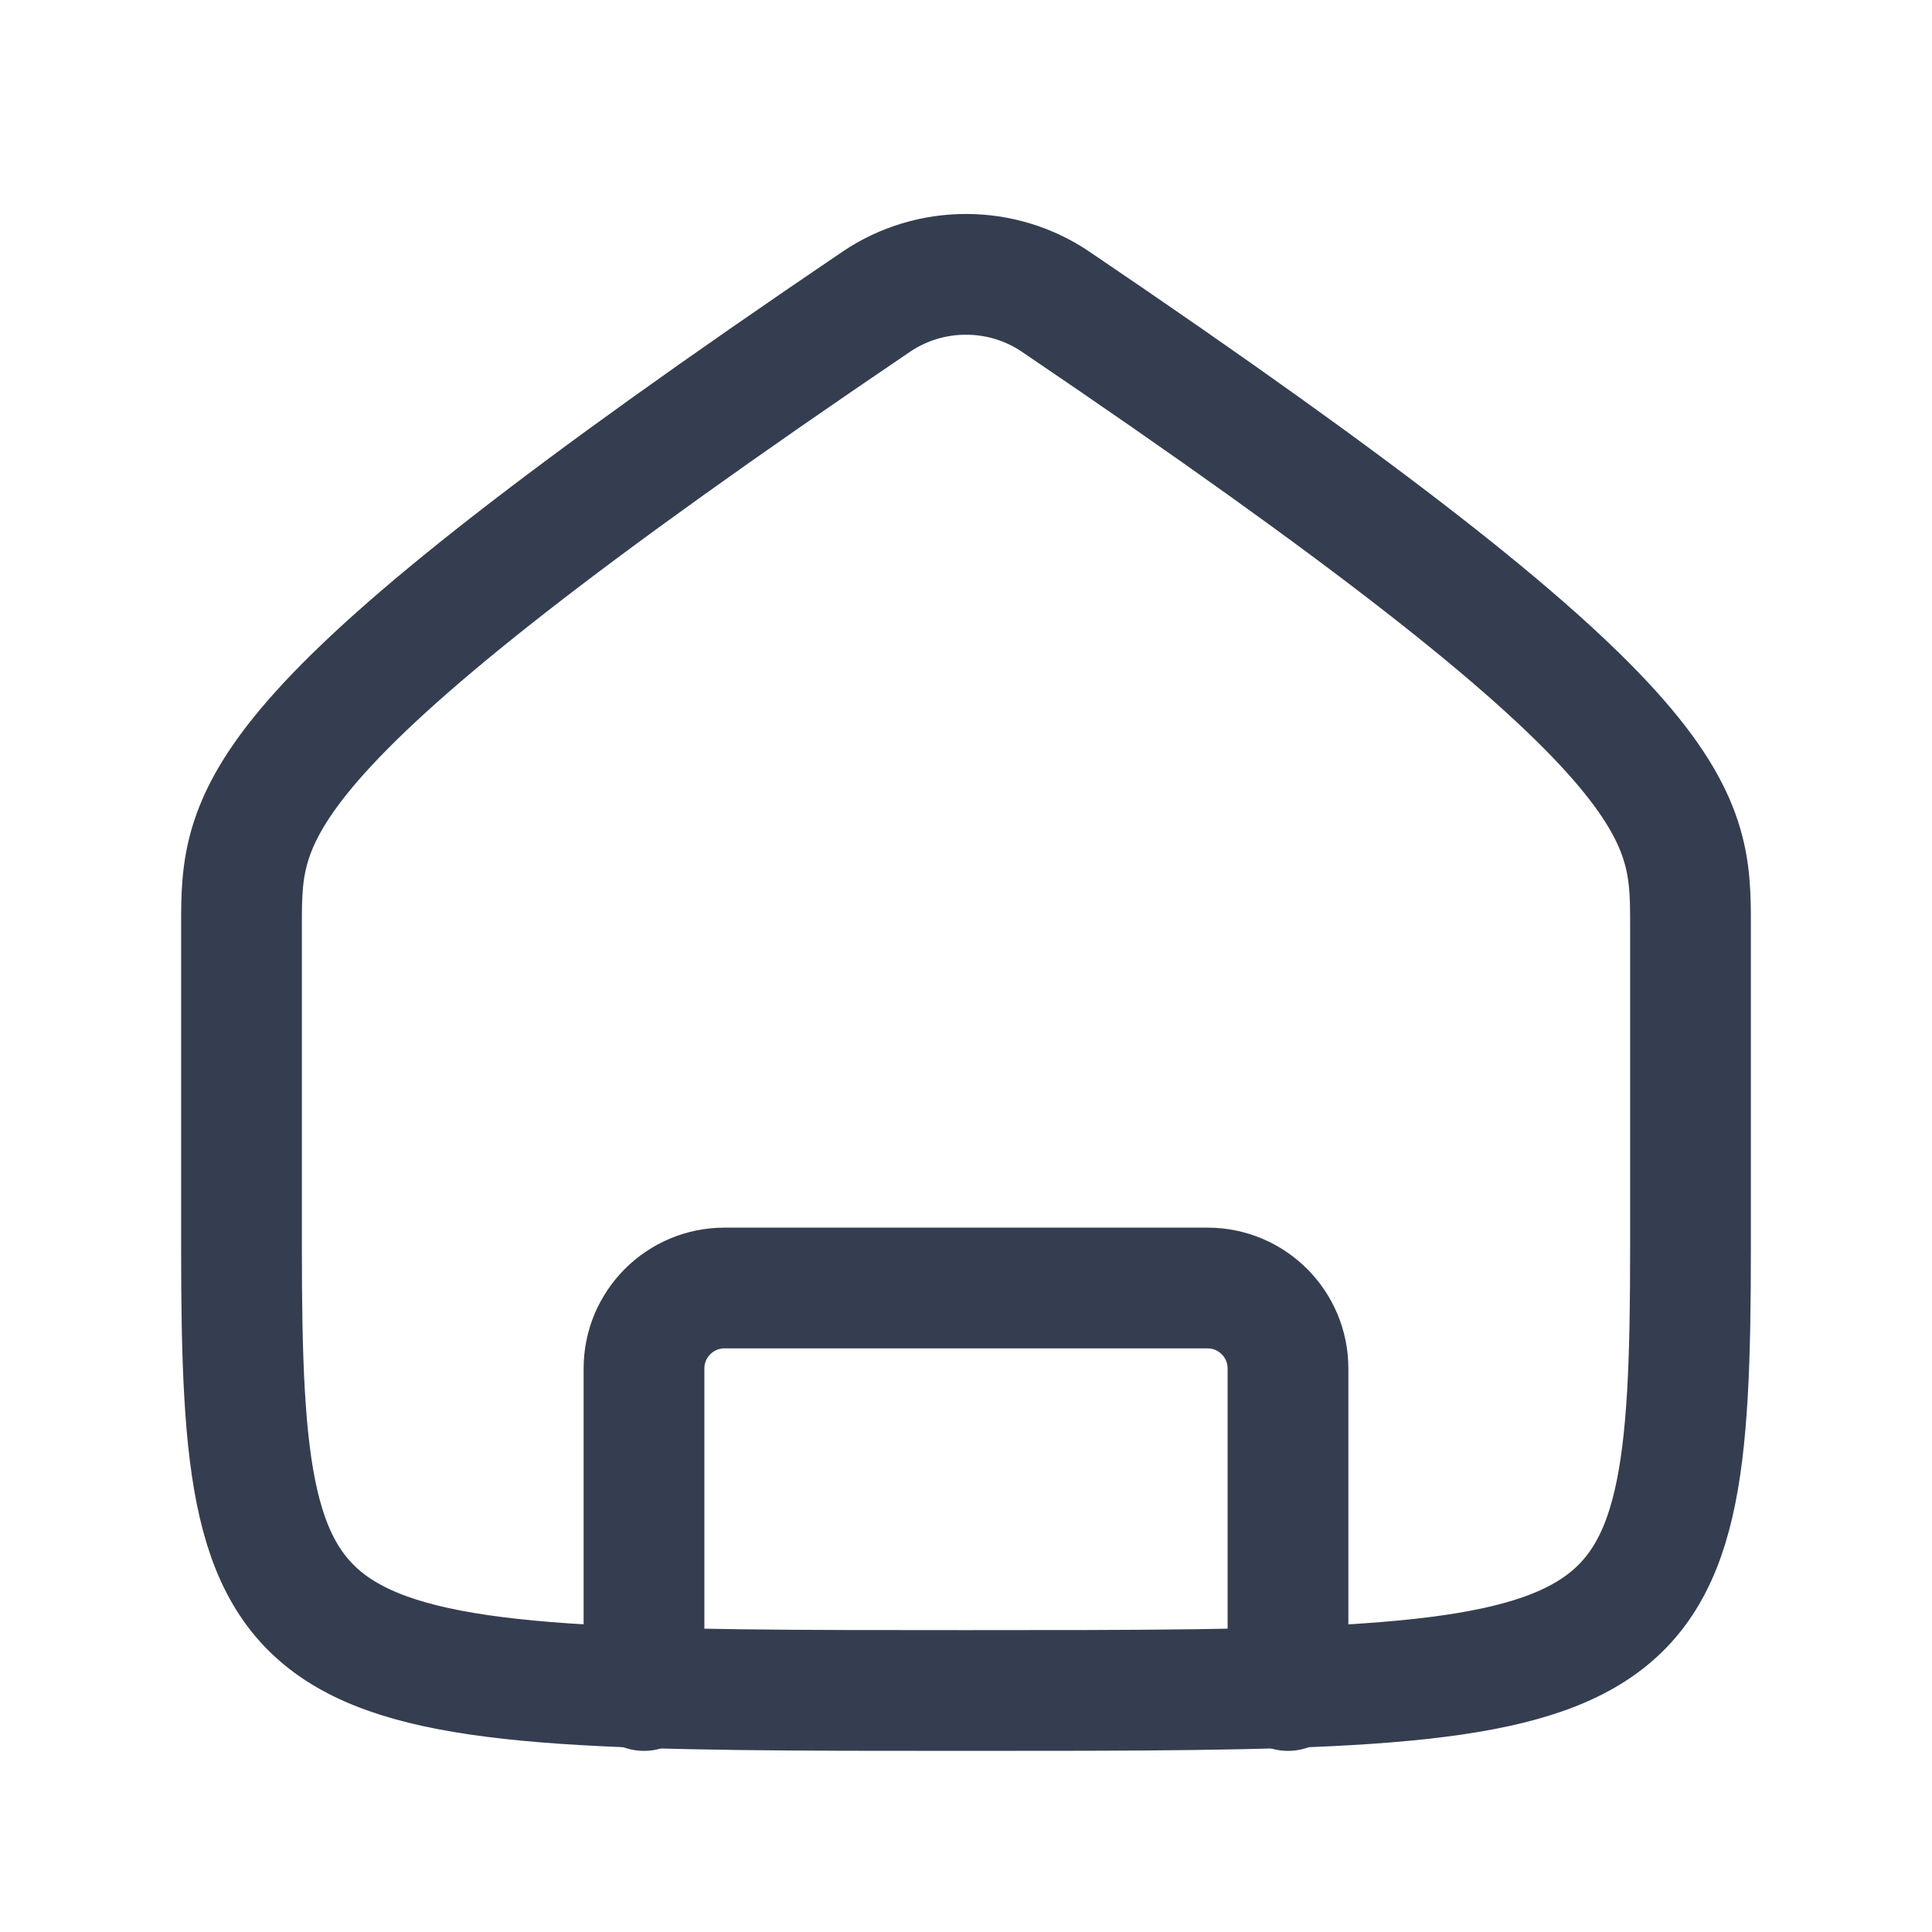
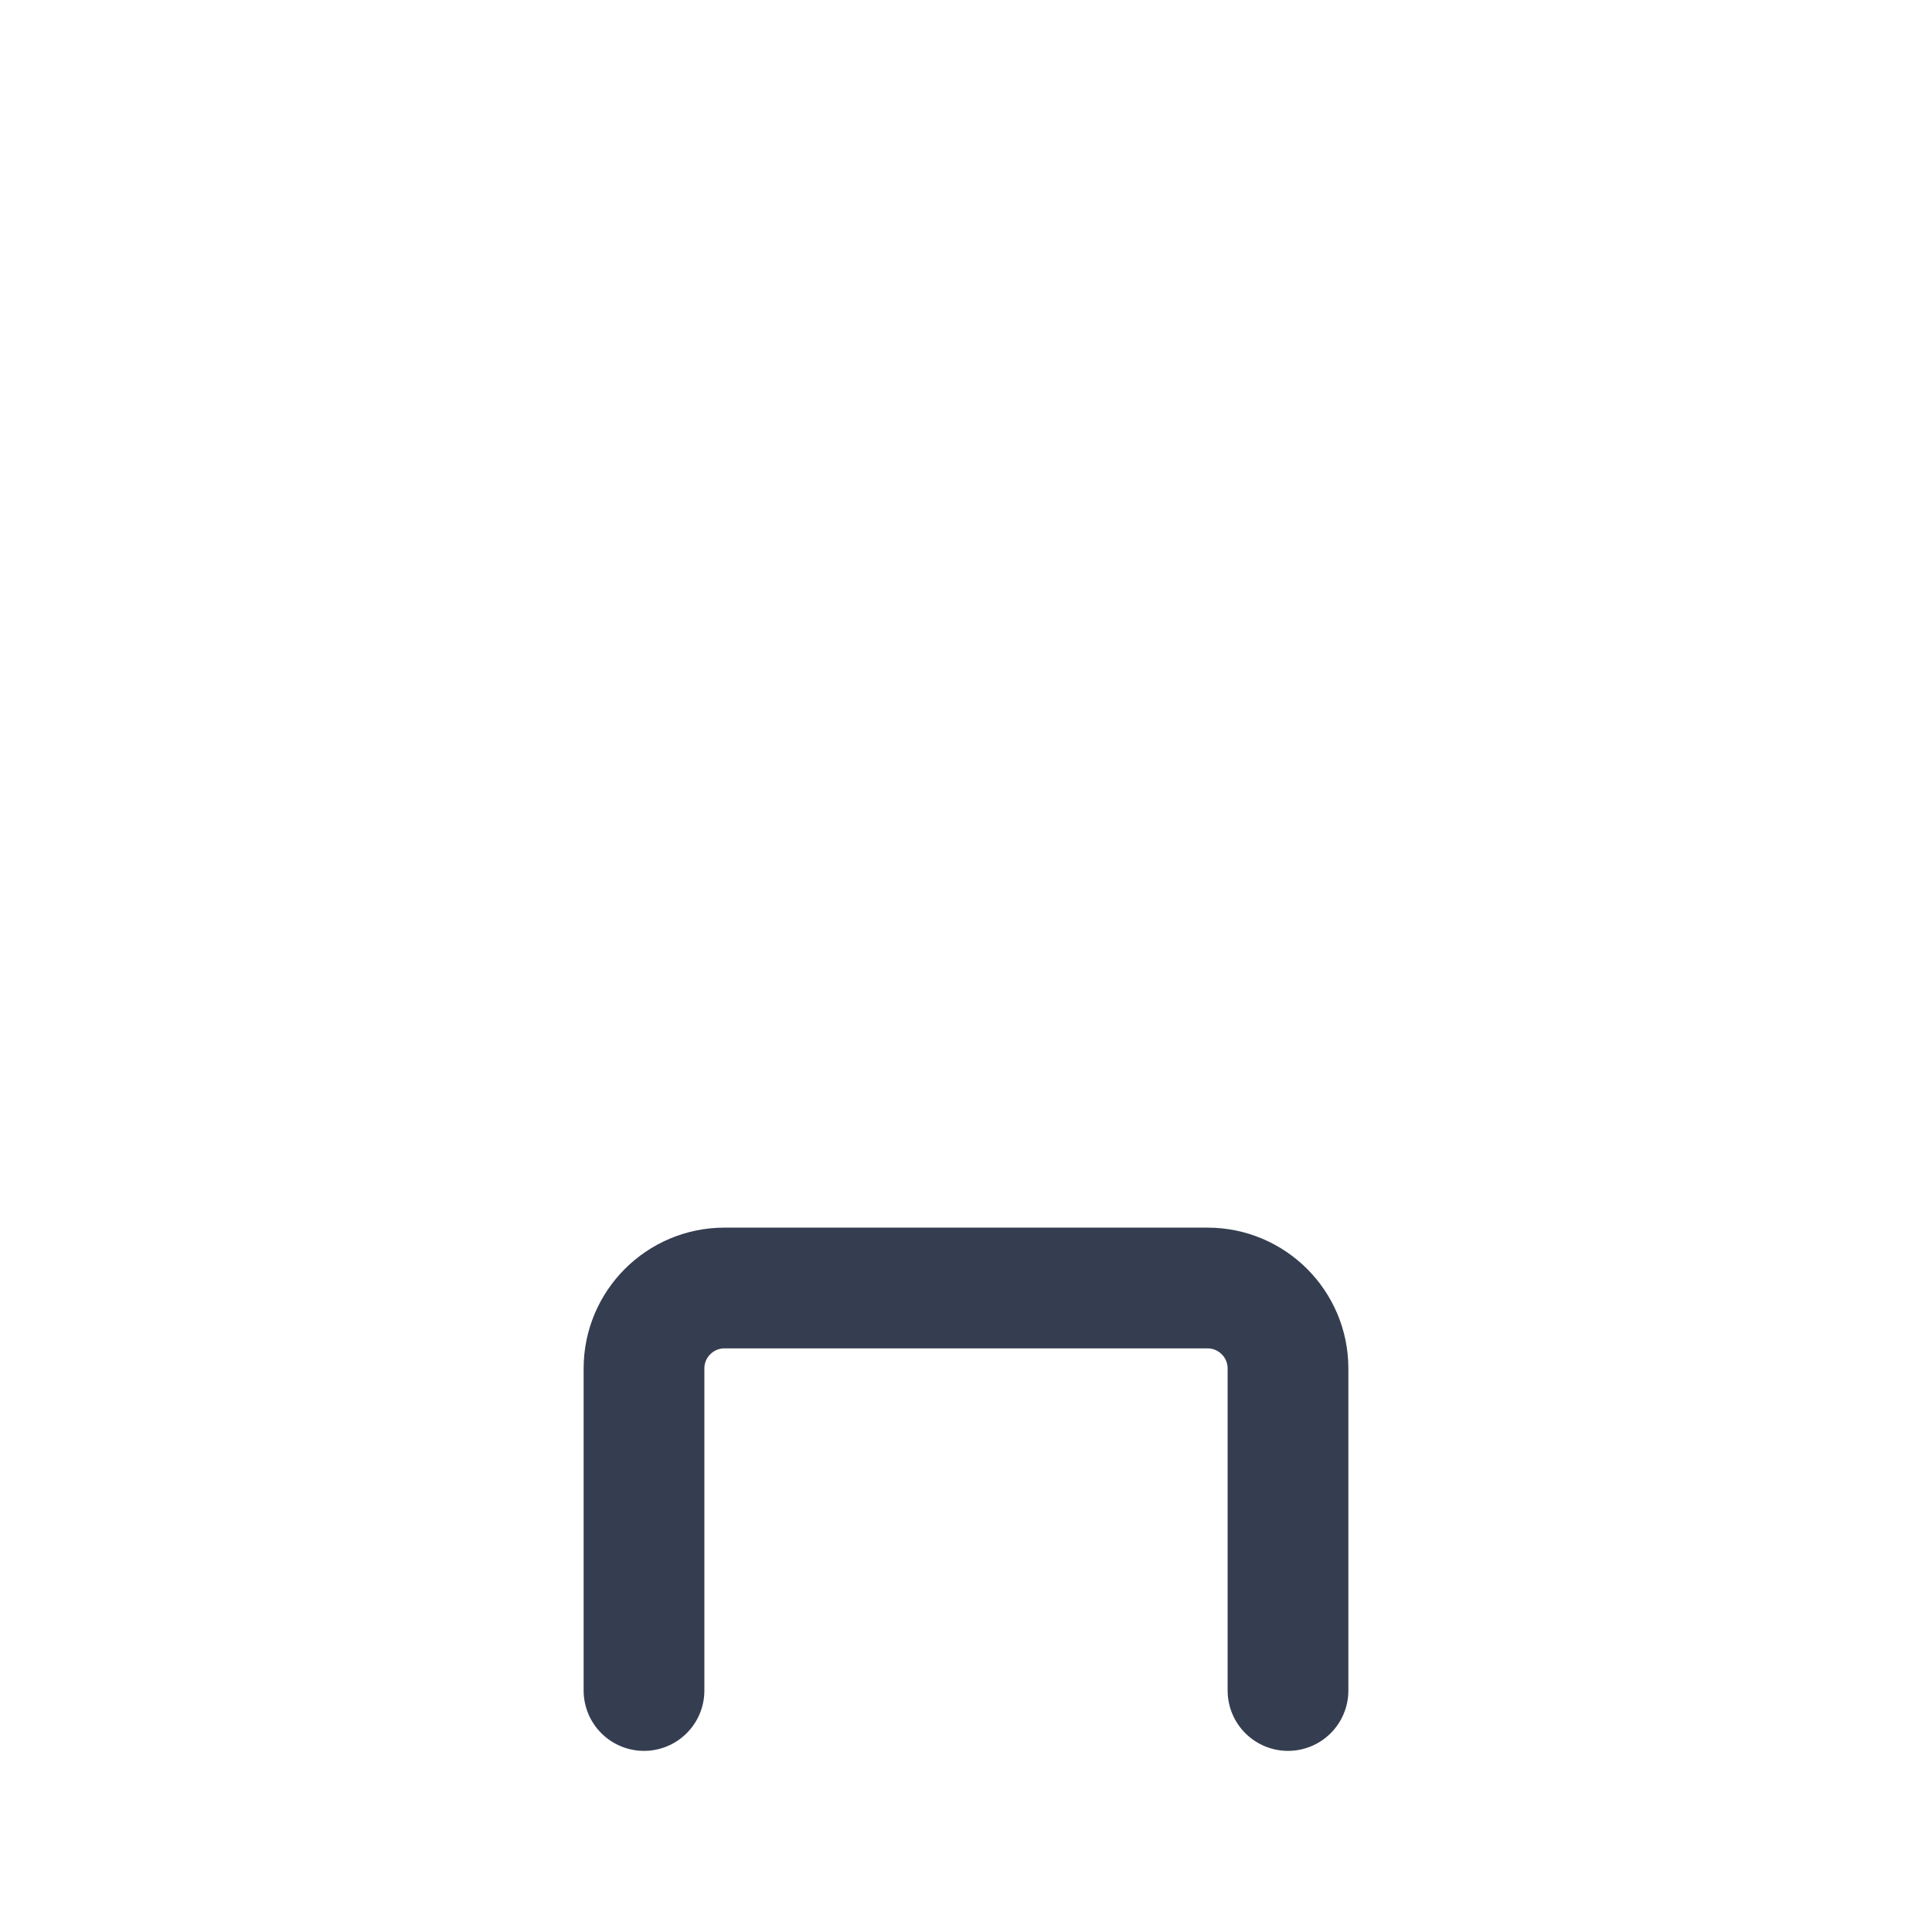
<svg xmlns="http://www.w3.org/2000/svg" width="24" height="24" viewBox="0 0 24 24" fill="none">
-   <path d="M21 15.5C21 21 20.5 21 12 21C3.5 21 3 21 3 15.5C3 13.359 3 13 3 11.5C3 10.065 3 9.087 10.887 3.747C11.556 3.295 12.444 3.295 13.112 3.747C21 9.087 21 10.065 21 11.5C21 15.26 21 12.359 21 15.5Z" stroke="#353E50" stroke-width="1.5" stroke-linecap="round" stroke-linejoin="round" />
  <path d="M8 21V17C8 16.448 8.448 16 9 16H15C15.552 16 16 16.448 16 17V21" stroke="#353E50" stroke-width="1.5" stroke-linecap="round" />
</svg>